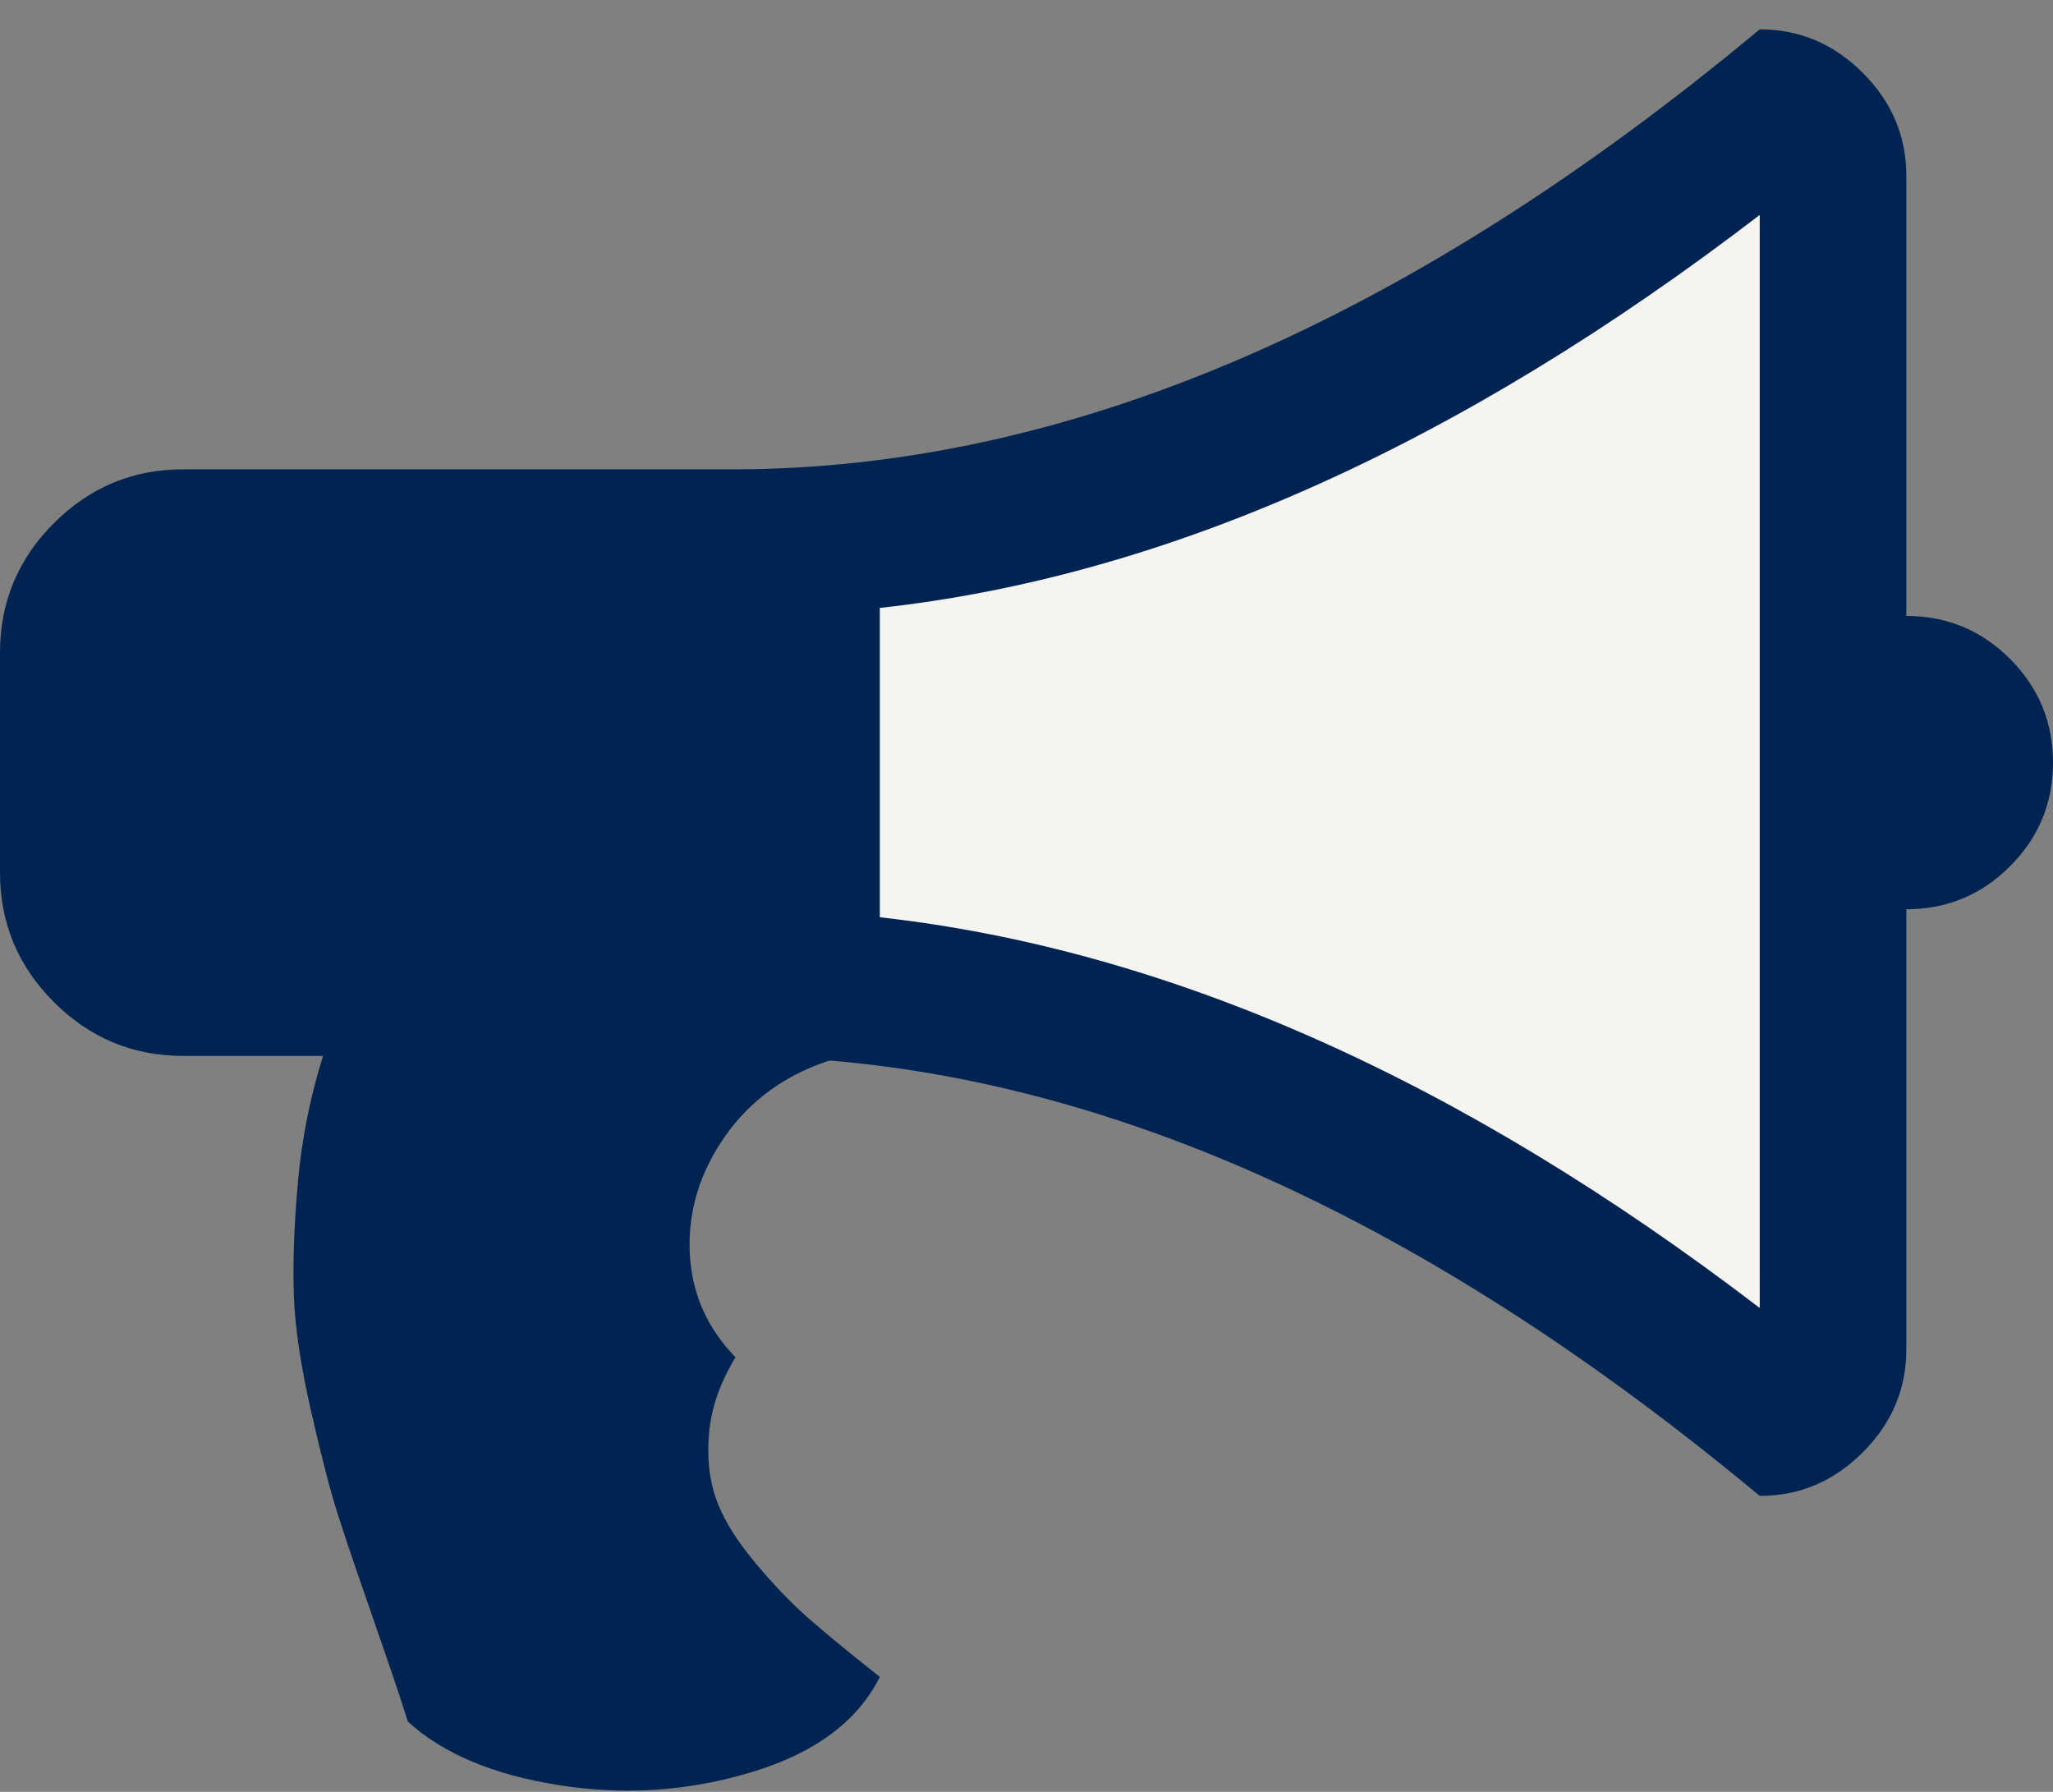
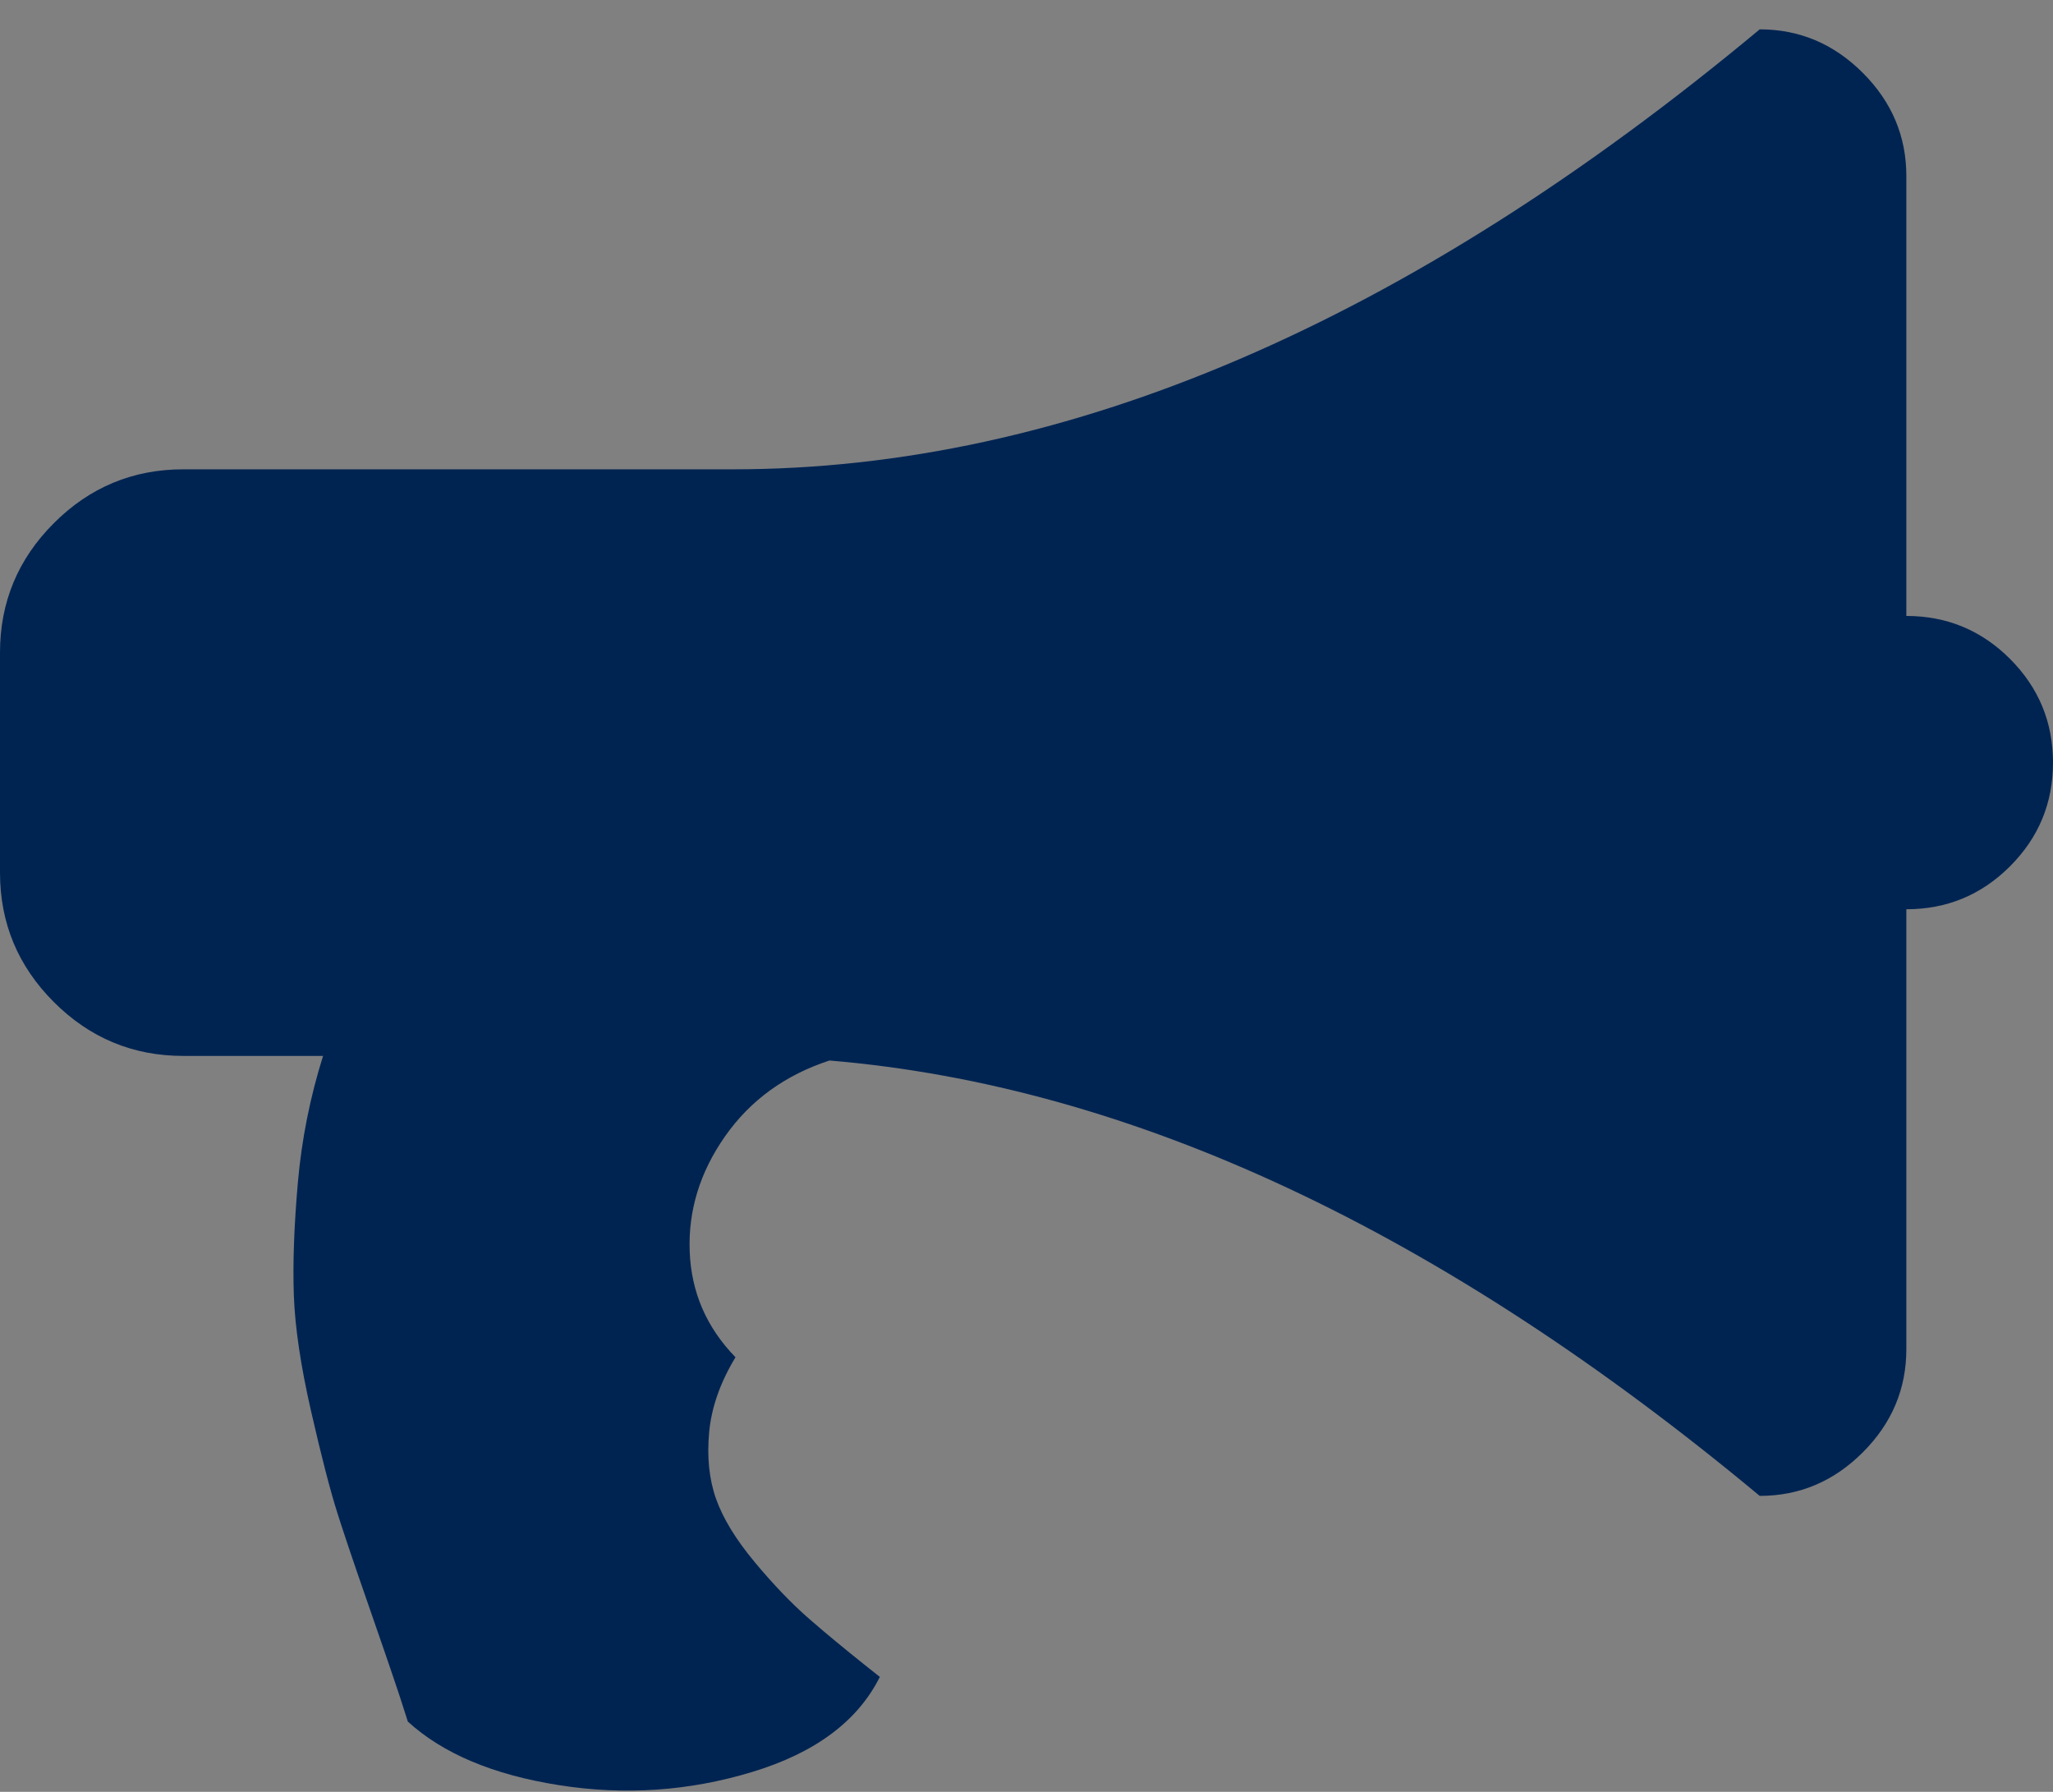
<svg xmlns="http://www.w3.org/2000/svg" width="55px" height="48px" viewBox="0 0 55 48" version="1.1">
  <rect x="0" y="0" width="55" height="48" fill="#808080" stroke="none" />
  <title>Group</title>
  <desc>Created with Sketch.</desc>
  <g id="Search-software-supplier" stroke="none" stroke-width="1" fill="none" fill-rule="evenodd">
    <g id="landing" transform="translate(-466, -1476)" fill-rule="nonzero">
      <g id="Group" transform="translate(466, 1476.786)">
        <path d="M51.071,15.714 C52.156,15.714 53.082,16.098 53.849,16.865 C54.616,17.633 55,18.558 55,19.643 C55,20.727 54.616,21.653 53.849,22.42 C53.082,23.188 52.156,23.571 51.071,23.571 L51.071,35.357 C51.071,36.421 50.683,37.342 49.905,38.119 C49.128,38.897 48.207,39.286 47.143,39.286 C38.61,32.186 30.303,28.298 22.221,27.623 C21.034,28.012 20.103,28.687 19.428,29.648 C18.753,30.61 18.436,31.638 18.477,32.733 C18.517,33.828 18.927,34.774 19.704,35.572 C19.295,36.247 19.06,36.917 18.998,37.582 C18.937,38.247 18.998,38.841 19.182,39.362 C19.367,39.884 19.709,40.447 20.211,41.051 C20.712,41.654 21.203,42.166 21.684,42.585 L22.072,42.918 C22.489,43.269 22.988,43.675 23.571,44.135 C22.978,45.322 21.837,46.171 20.149,46.682 C18.461,47.194 16.737,47.312 14.978,47.035 C13.218,46.759 11.868,46.191 10.926,45.332 L10.712,44.665 C10.602,44.334 10.463,43.924 10.295,43.436 L9.549,41.28 C9.383,40.797 9.247,40.388 9.138,40.054 L9.039,39.746 C8.844,39.132 8.609,38.222 8.333,37.015 C8.057,35.807 7.903,34.774 7.872,33.915 C7.842,33.055 7.878,32.048 7.98,30.891 C8.082,29.735 8.307,28.605 8.655,27.5 L4.911,27.5 C3.56,27.5 2.404,27.019 1.443,26.057 C0.481,25.096 0,23.94 0,22.589 L0,16.696 C0,15.346 0.481,14.19 1.443,13.228 C2.404,12.267 3.56,11.786 4.911,11.786 L19.643,11.786 C28.544,11.786 37.71,7.857 47.143,3.19744231e-14 C48.207,3.19744231e-14 49.128,0.389 49.905,1.166 C50.683,1.944 51.071,2.865 51.071,3.929 L51.071,15.714 Z" id="Path" fill="#002452" />
-         <path d="M47.143,34.252 C39.142,28.134 31.285,24.646 23.571,23.786 L23.571,15.499 C31.224,14.661 39.081,11.151 47.143,4.972 L47.143,34.252 Z" id="Path" fill="#F6F4F0" />
      </g>
    </g>
  </g>
</svg>